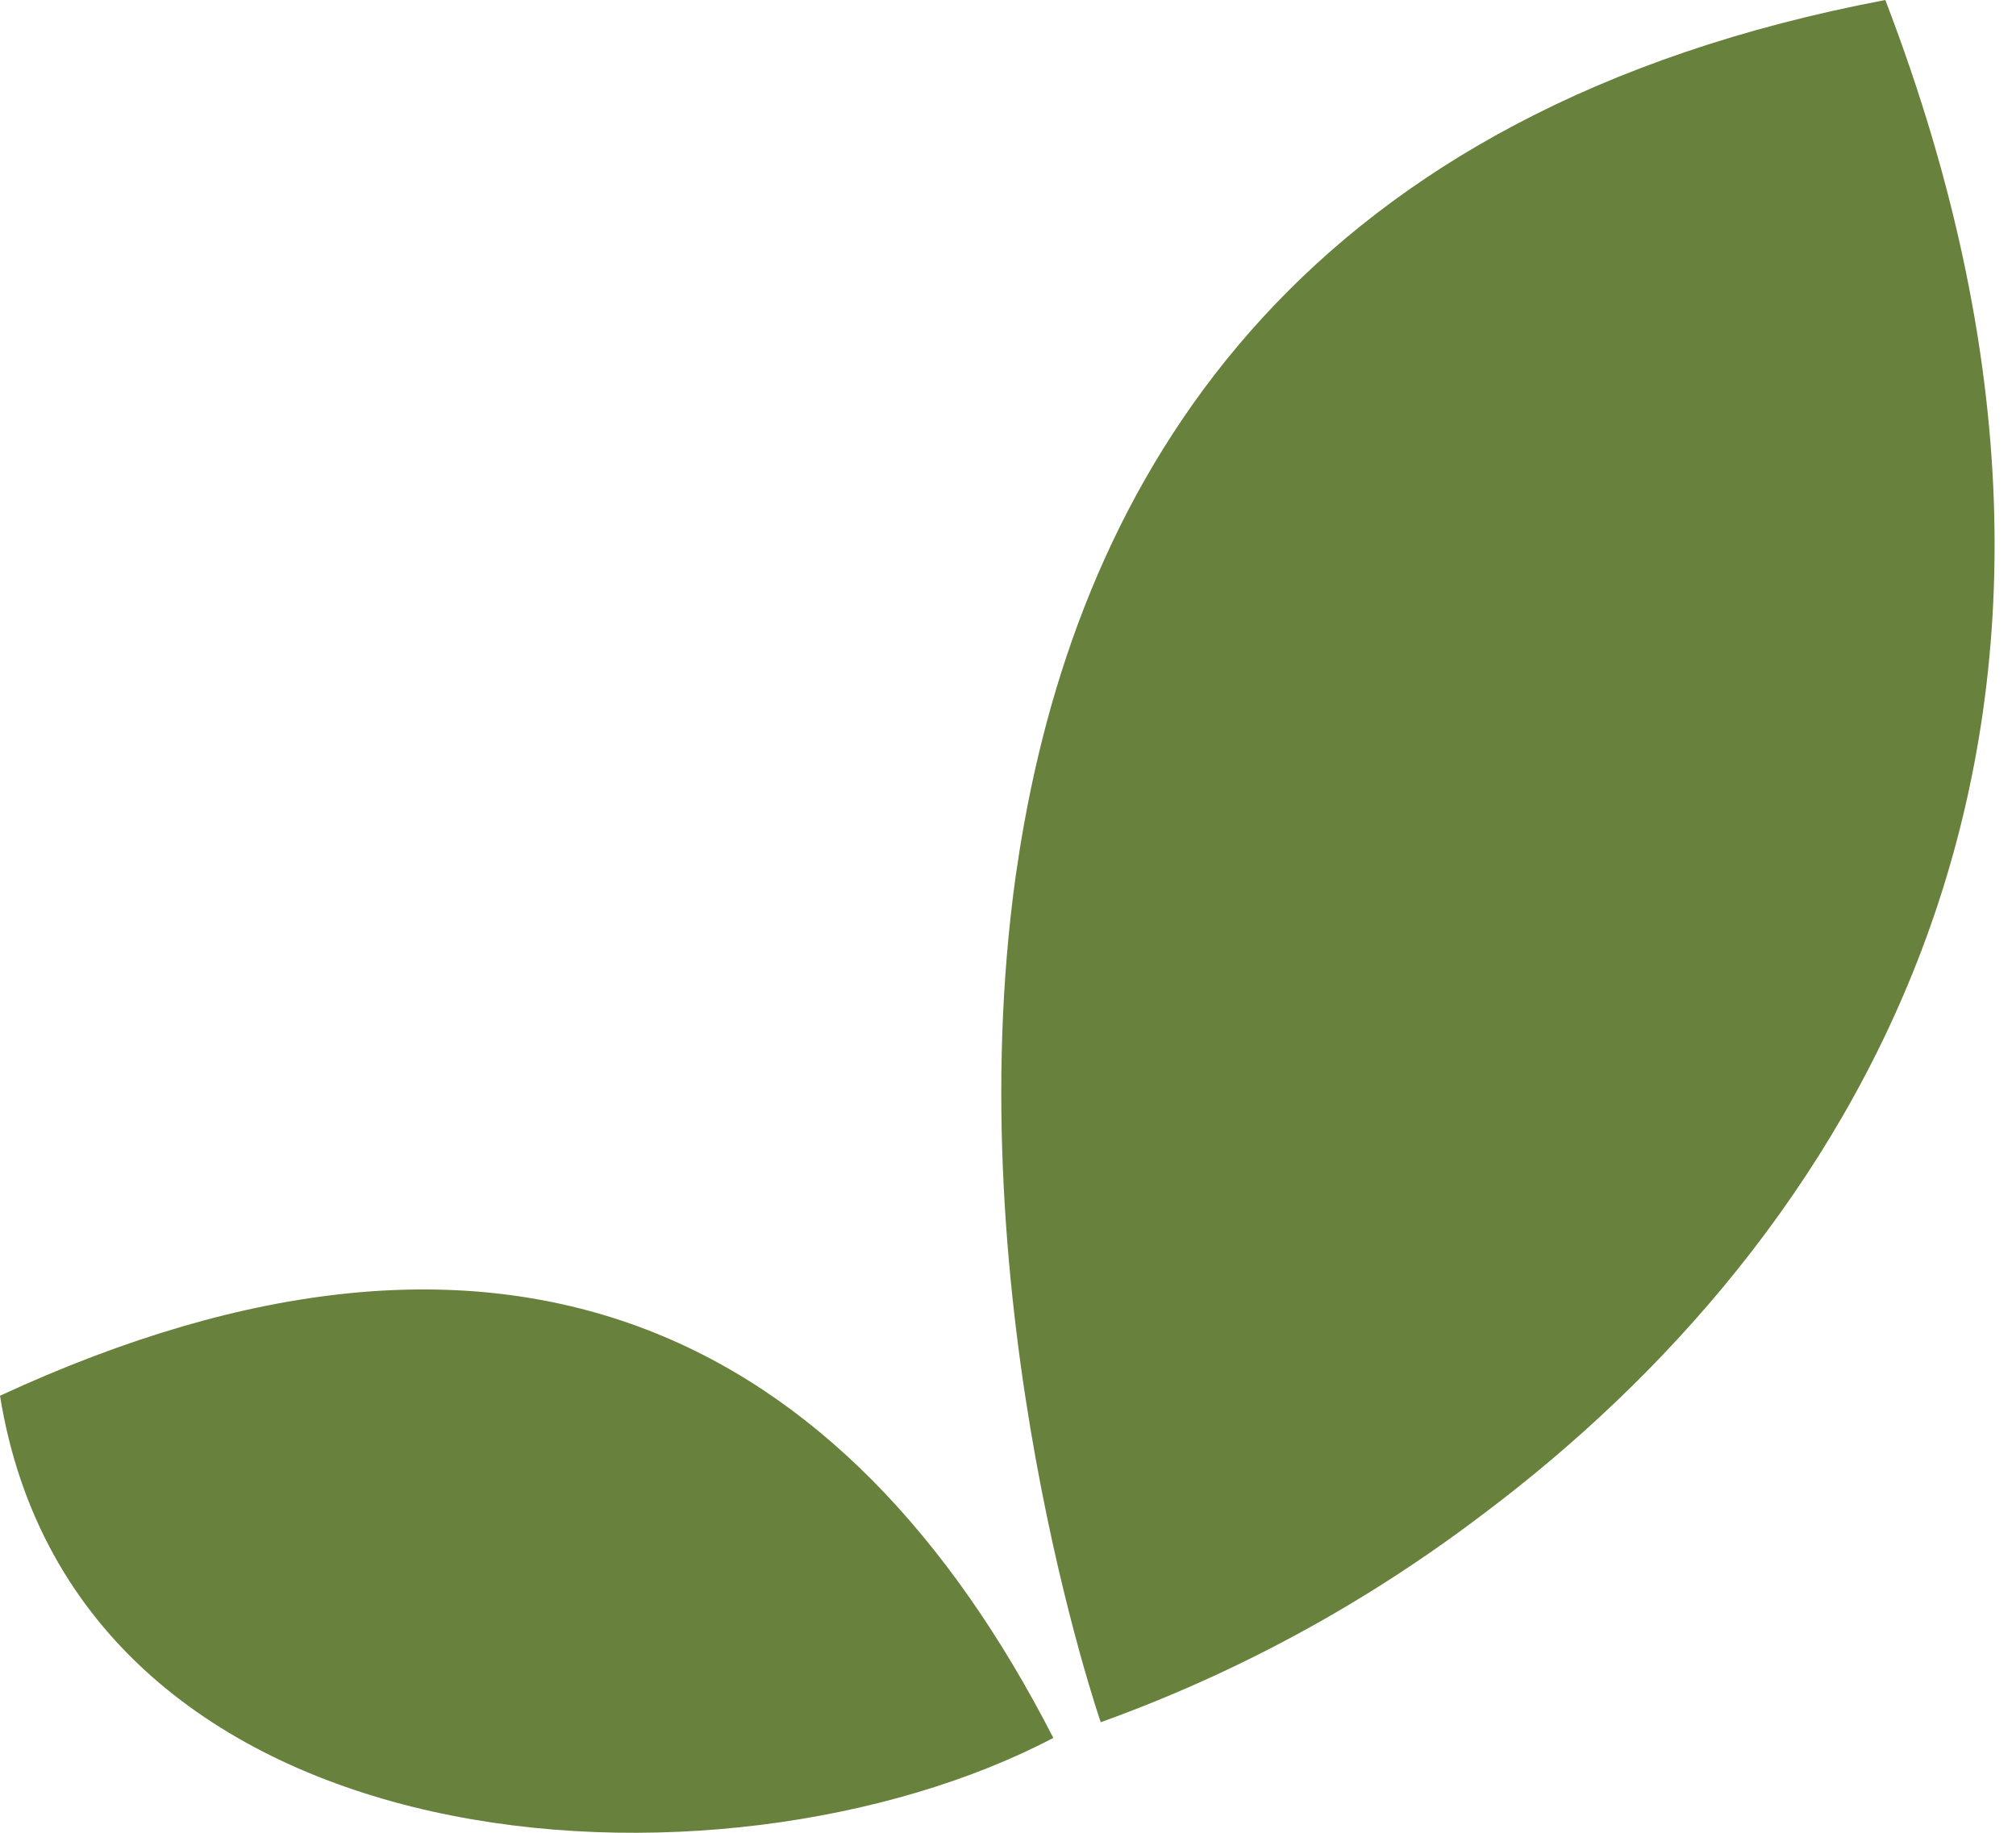
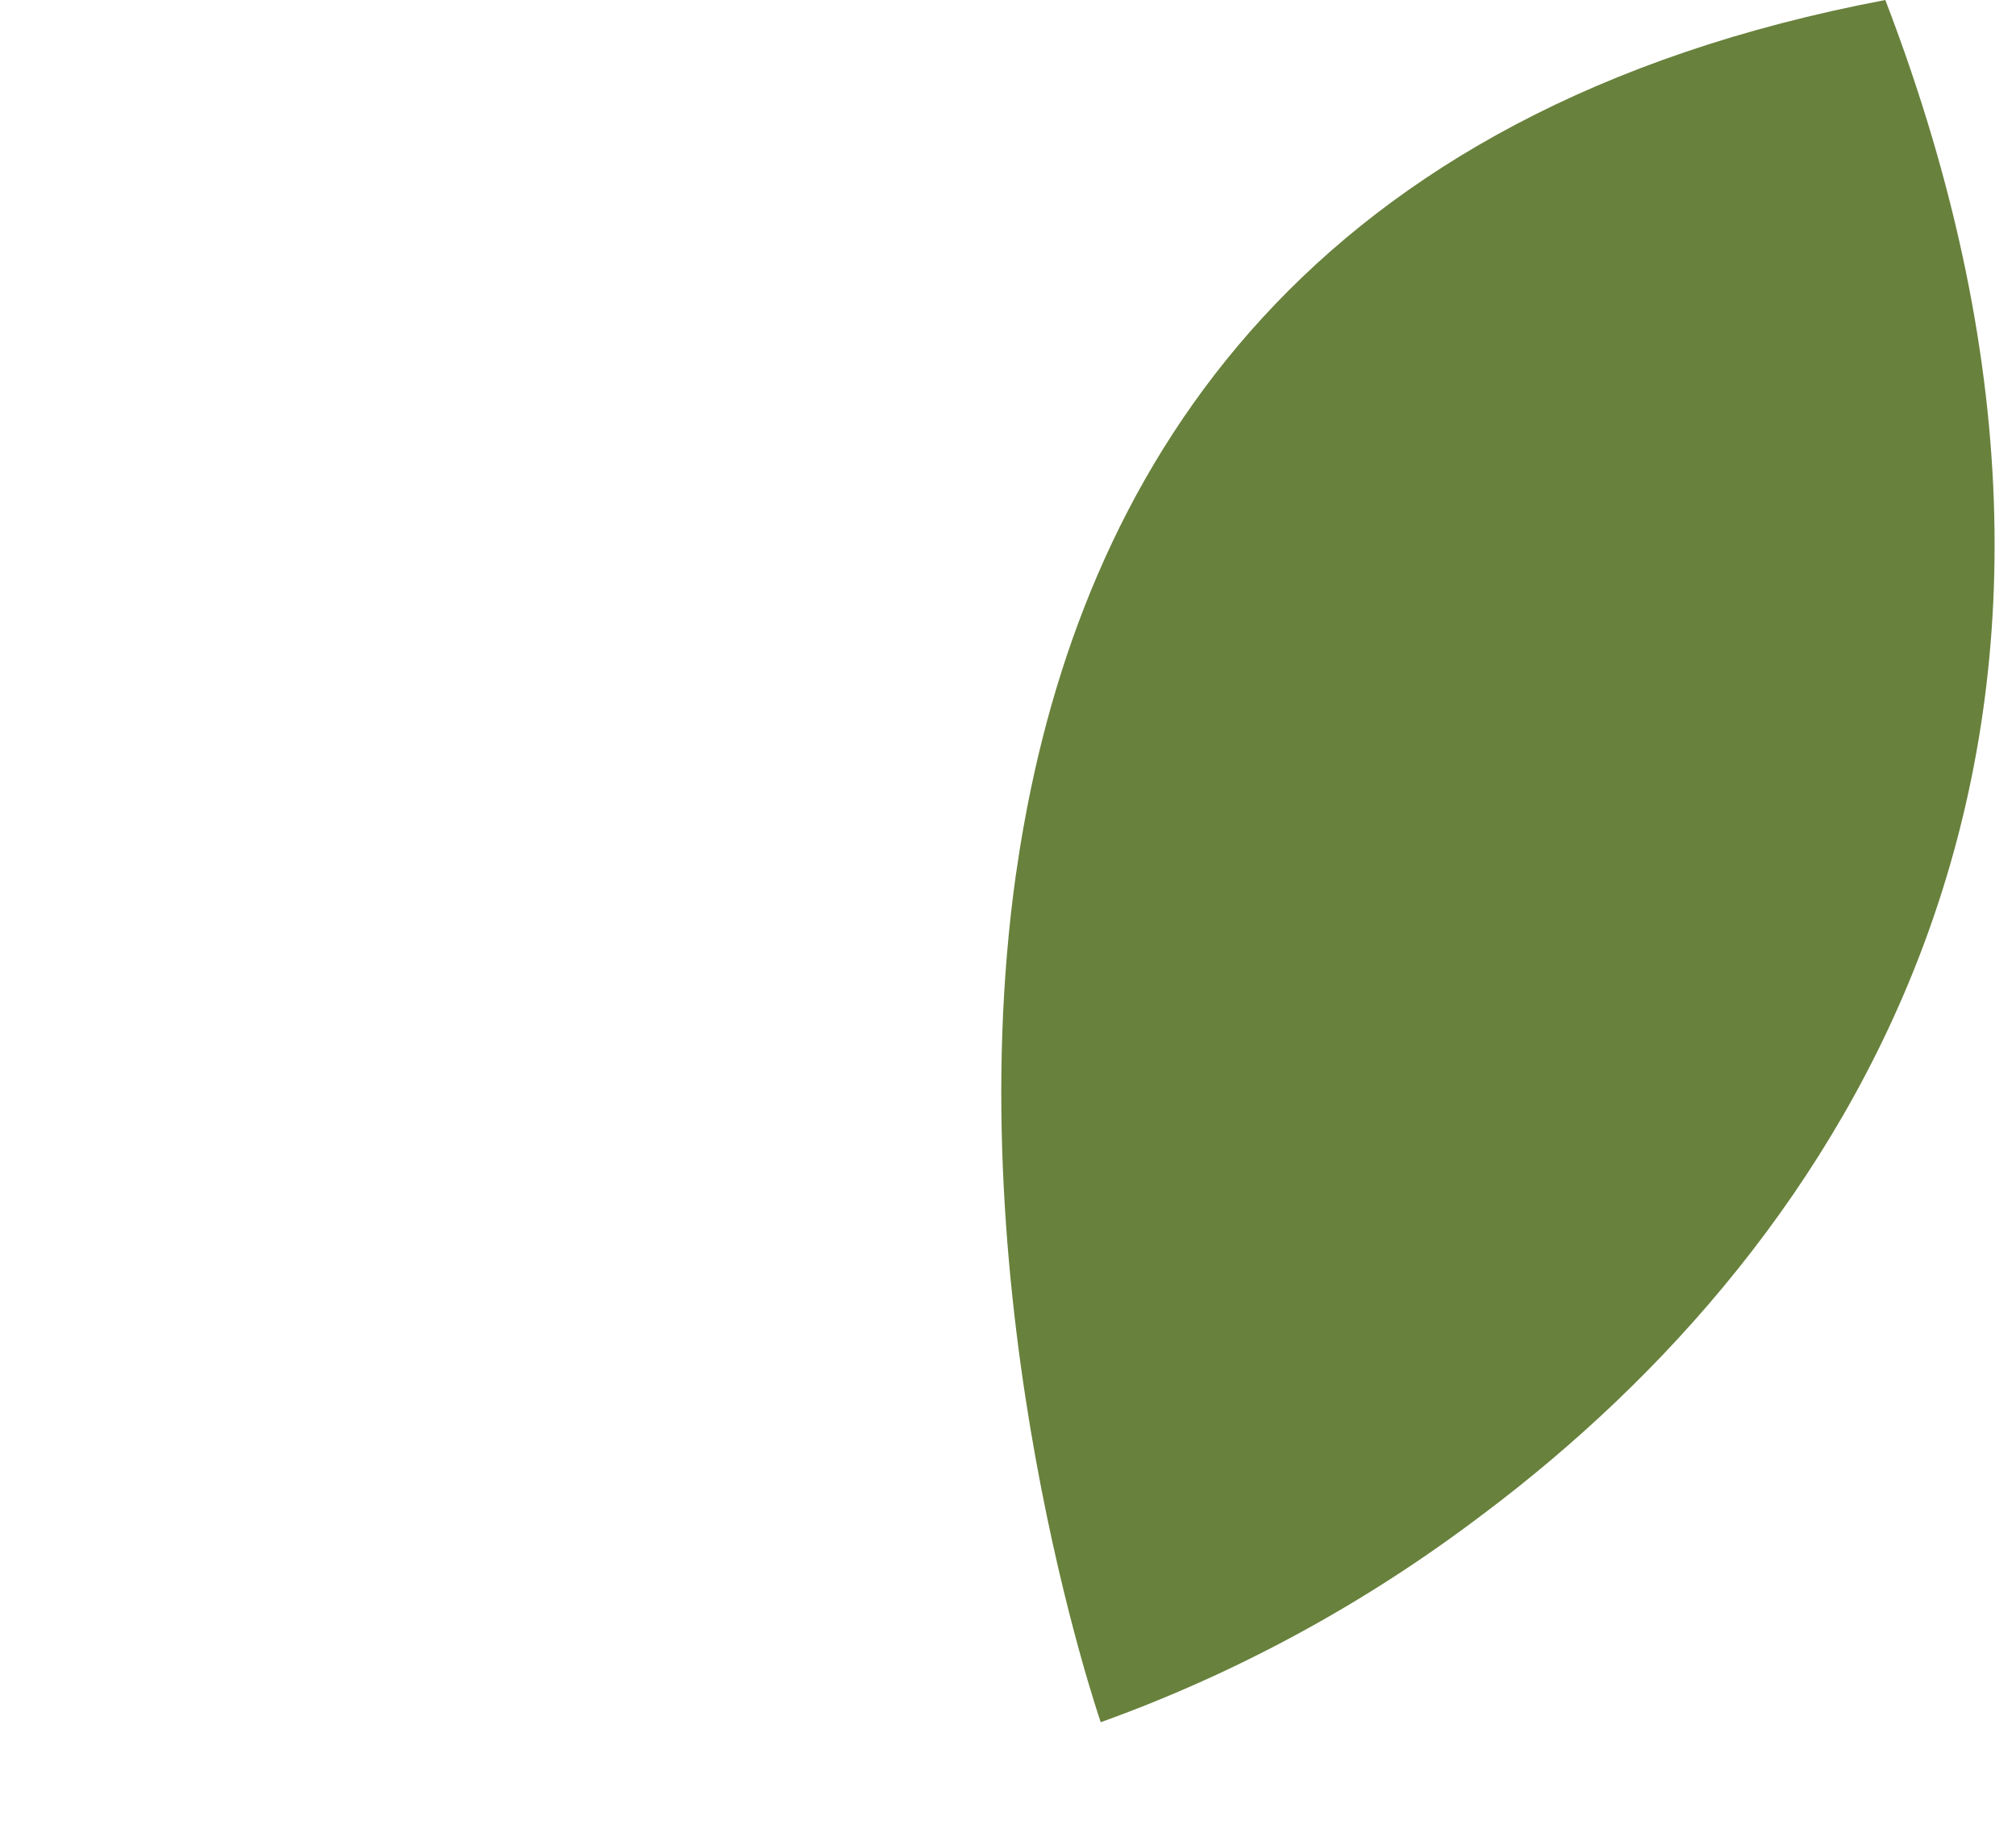
<svg xmlns="http://www.w3.org/2000/svg" width="33" height="30" viewBox="0 0 33 30" fill="none">
-   <path fill-rule="evenodd" clip-rule="evenodd" d="M17.242 28.447C13.833 21.799 8.298 19.011 3.05176e-05 22.846C1.264 30.687 11.844 31.283 17.242 28.447Z" fill="#68813C" />
  <path fill-rule="evenodd" clip-rule="evenodd" d="M30.861 0C21.405 1.793 17.83 7.588 16.768 13.462C16.716 13.743 16.672 14.025 16.631 14.306C16.63 14.328 16.63 14.351 16.631 14.373V14.301C15.642 21.324 18.018 28.19 18.018 28.19C20.216 27.4 22.295 26.276 24.188 24.851C24.227 24.823 24.283 24.777 24.305 24.763C30.109 20.394 35.581 12.291 30.861 0Z" fill="#68813C" />
</svg>